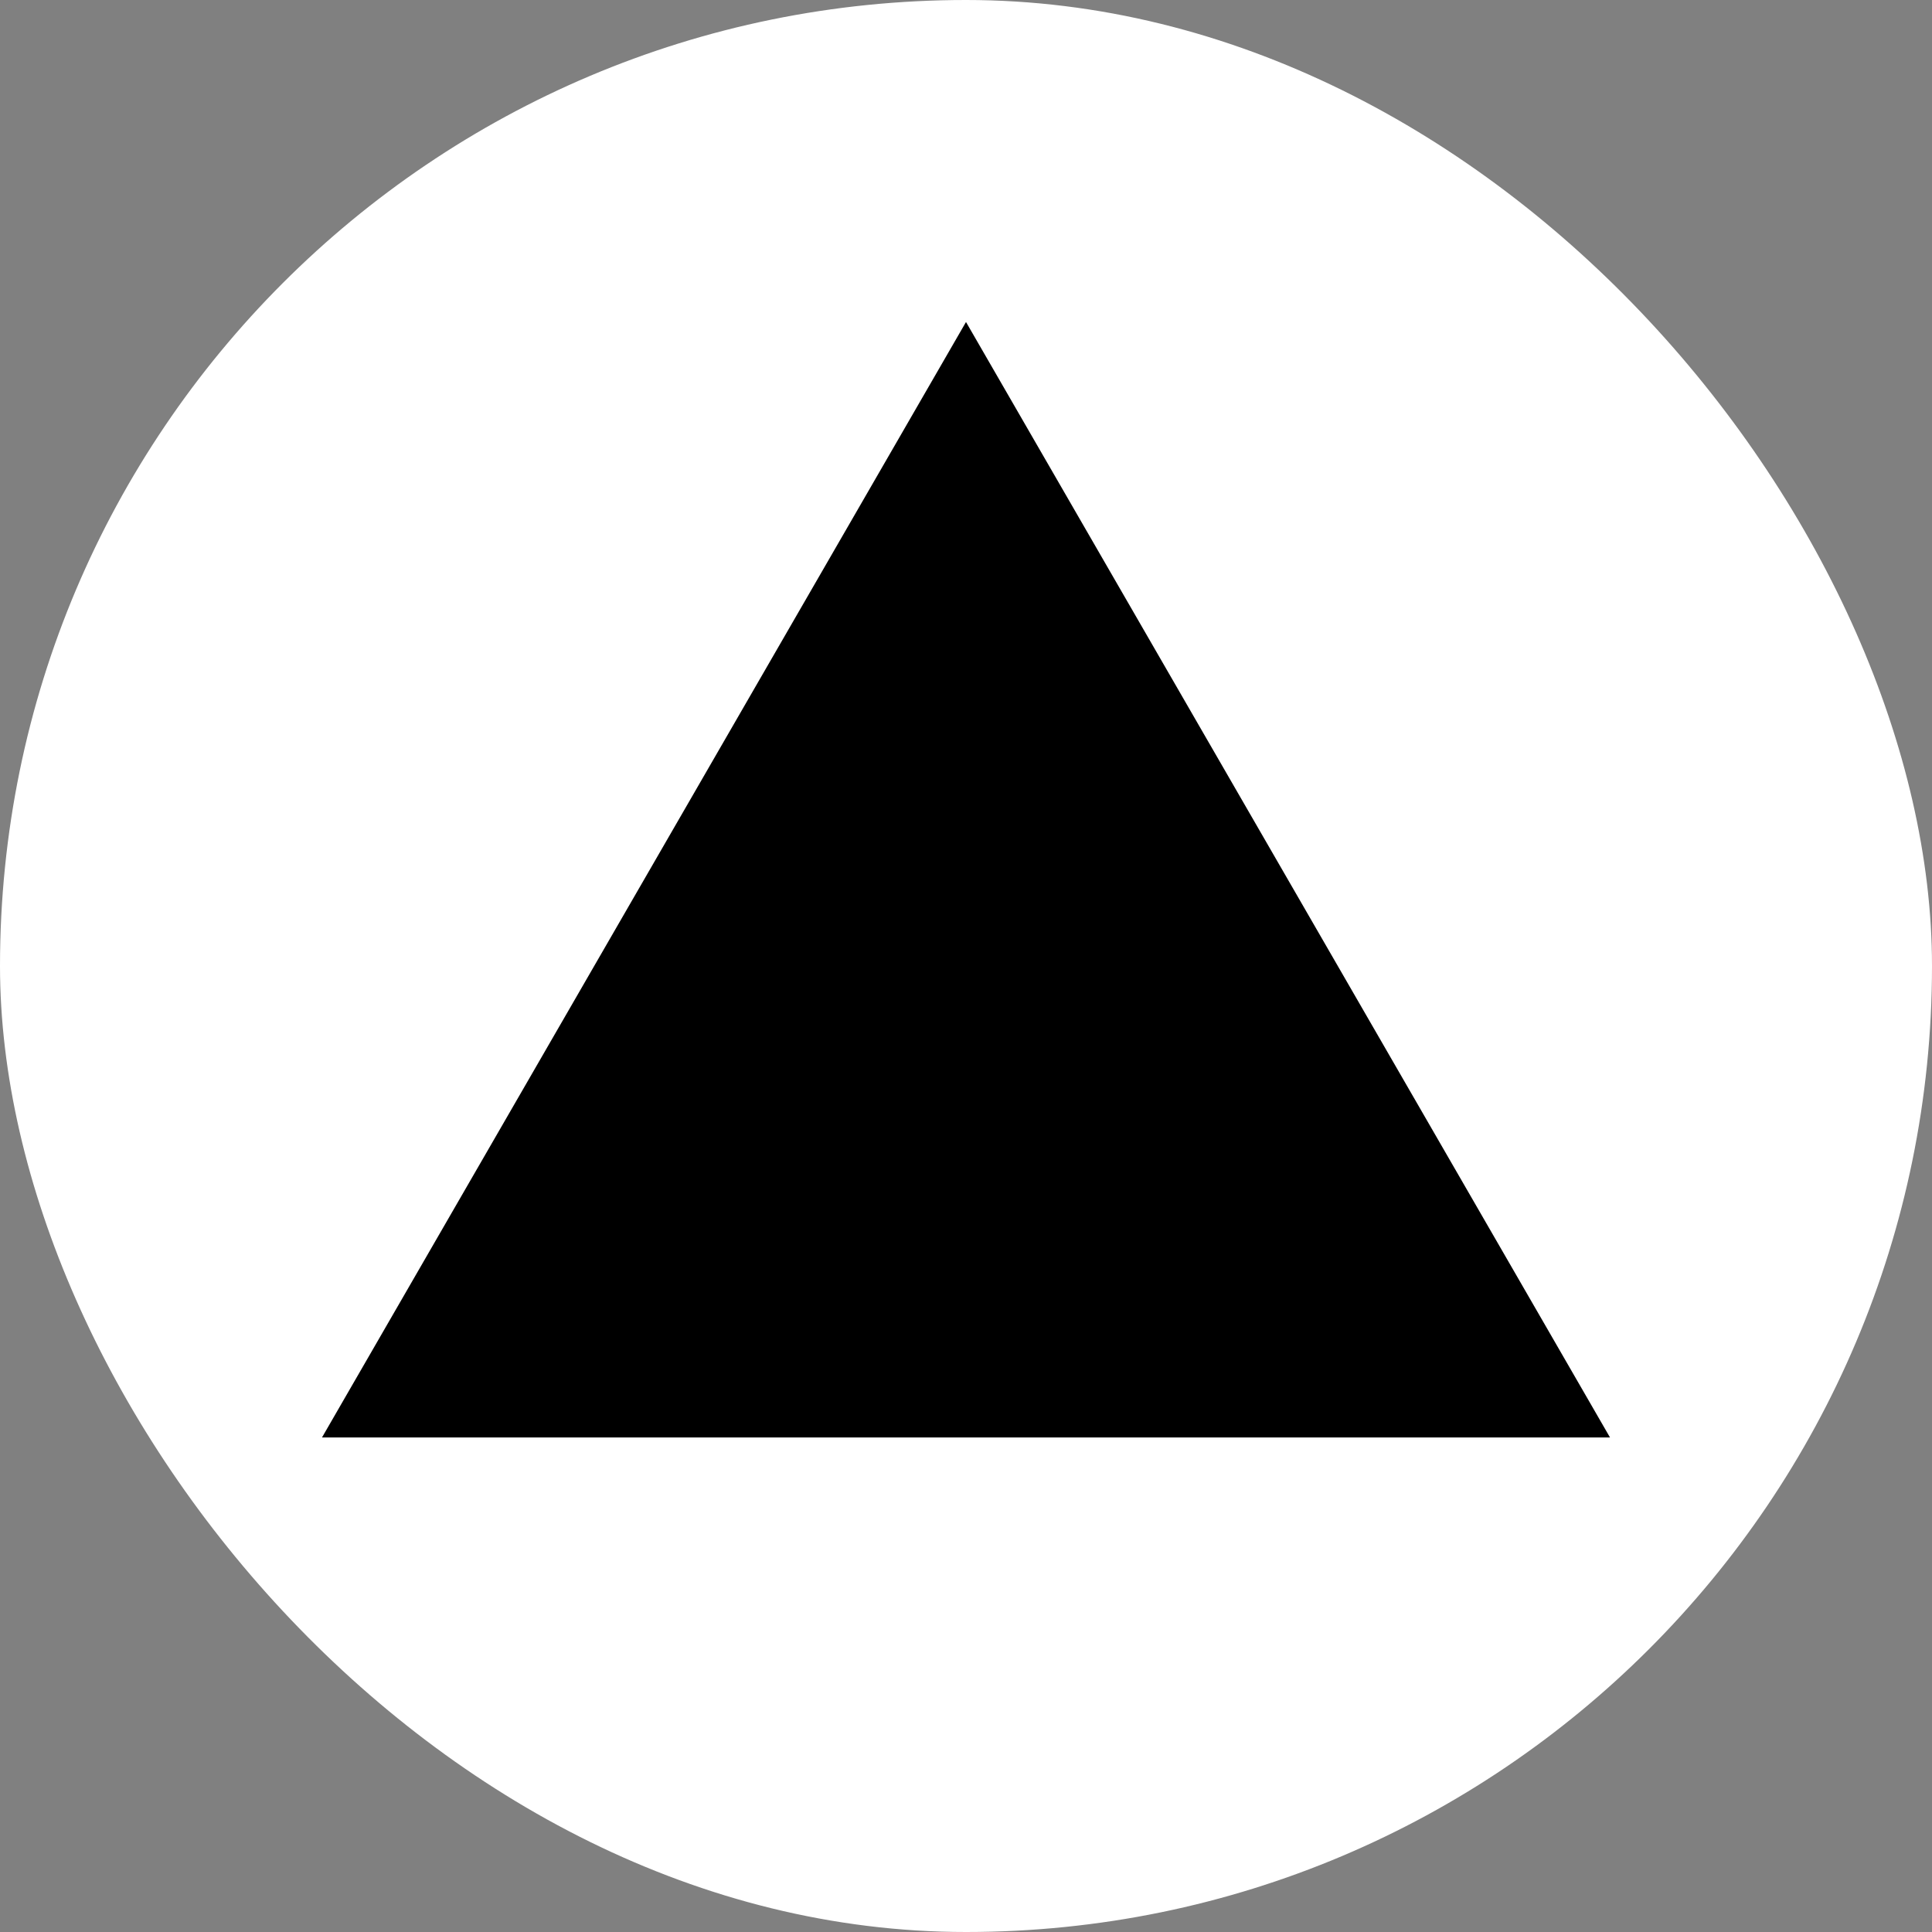
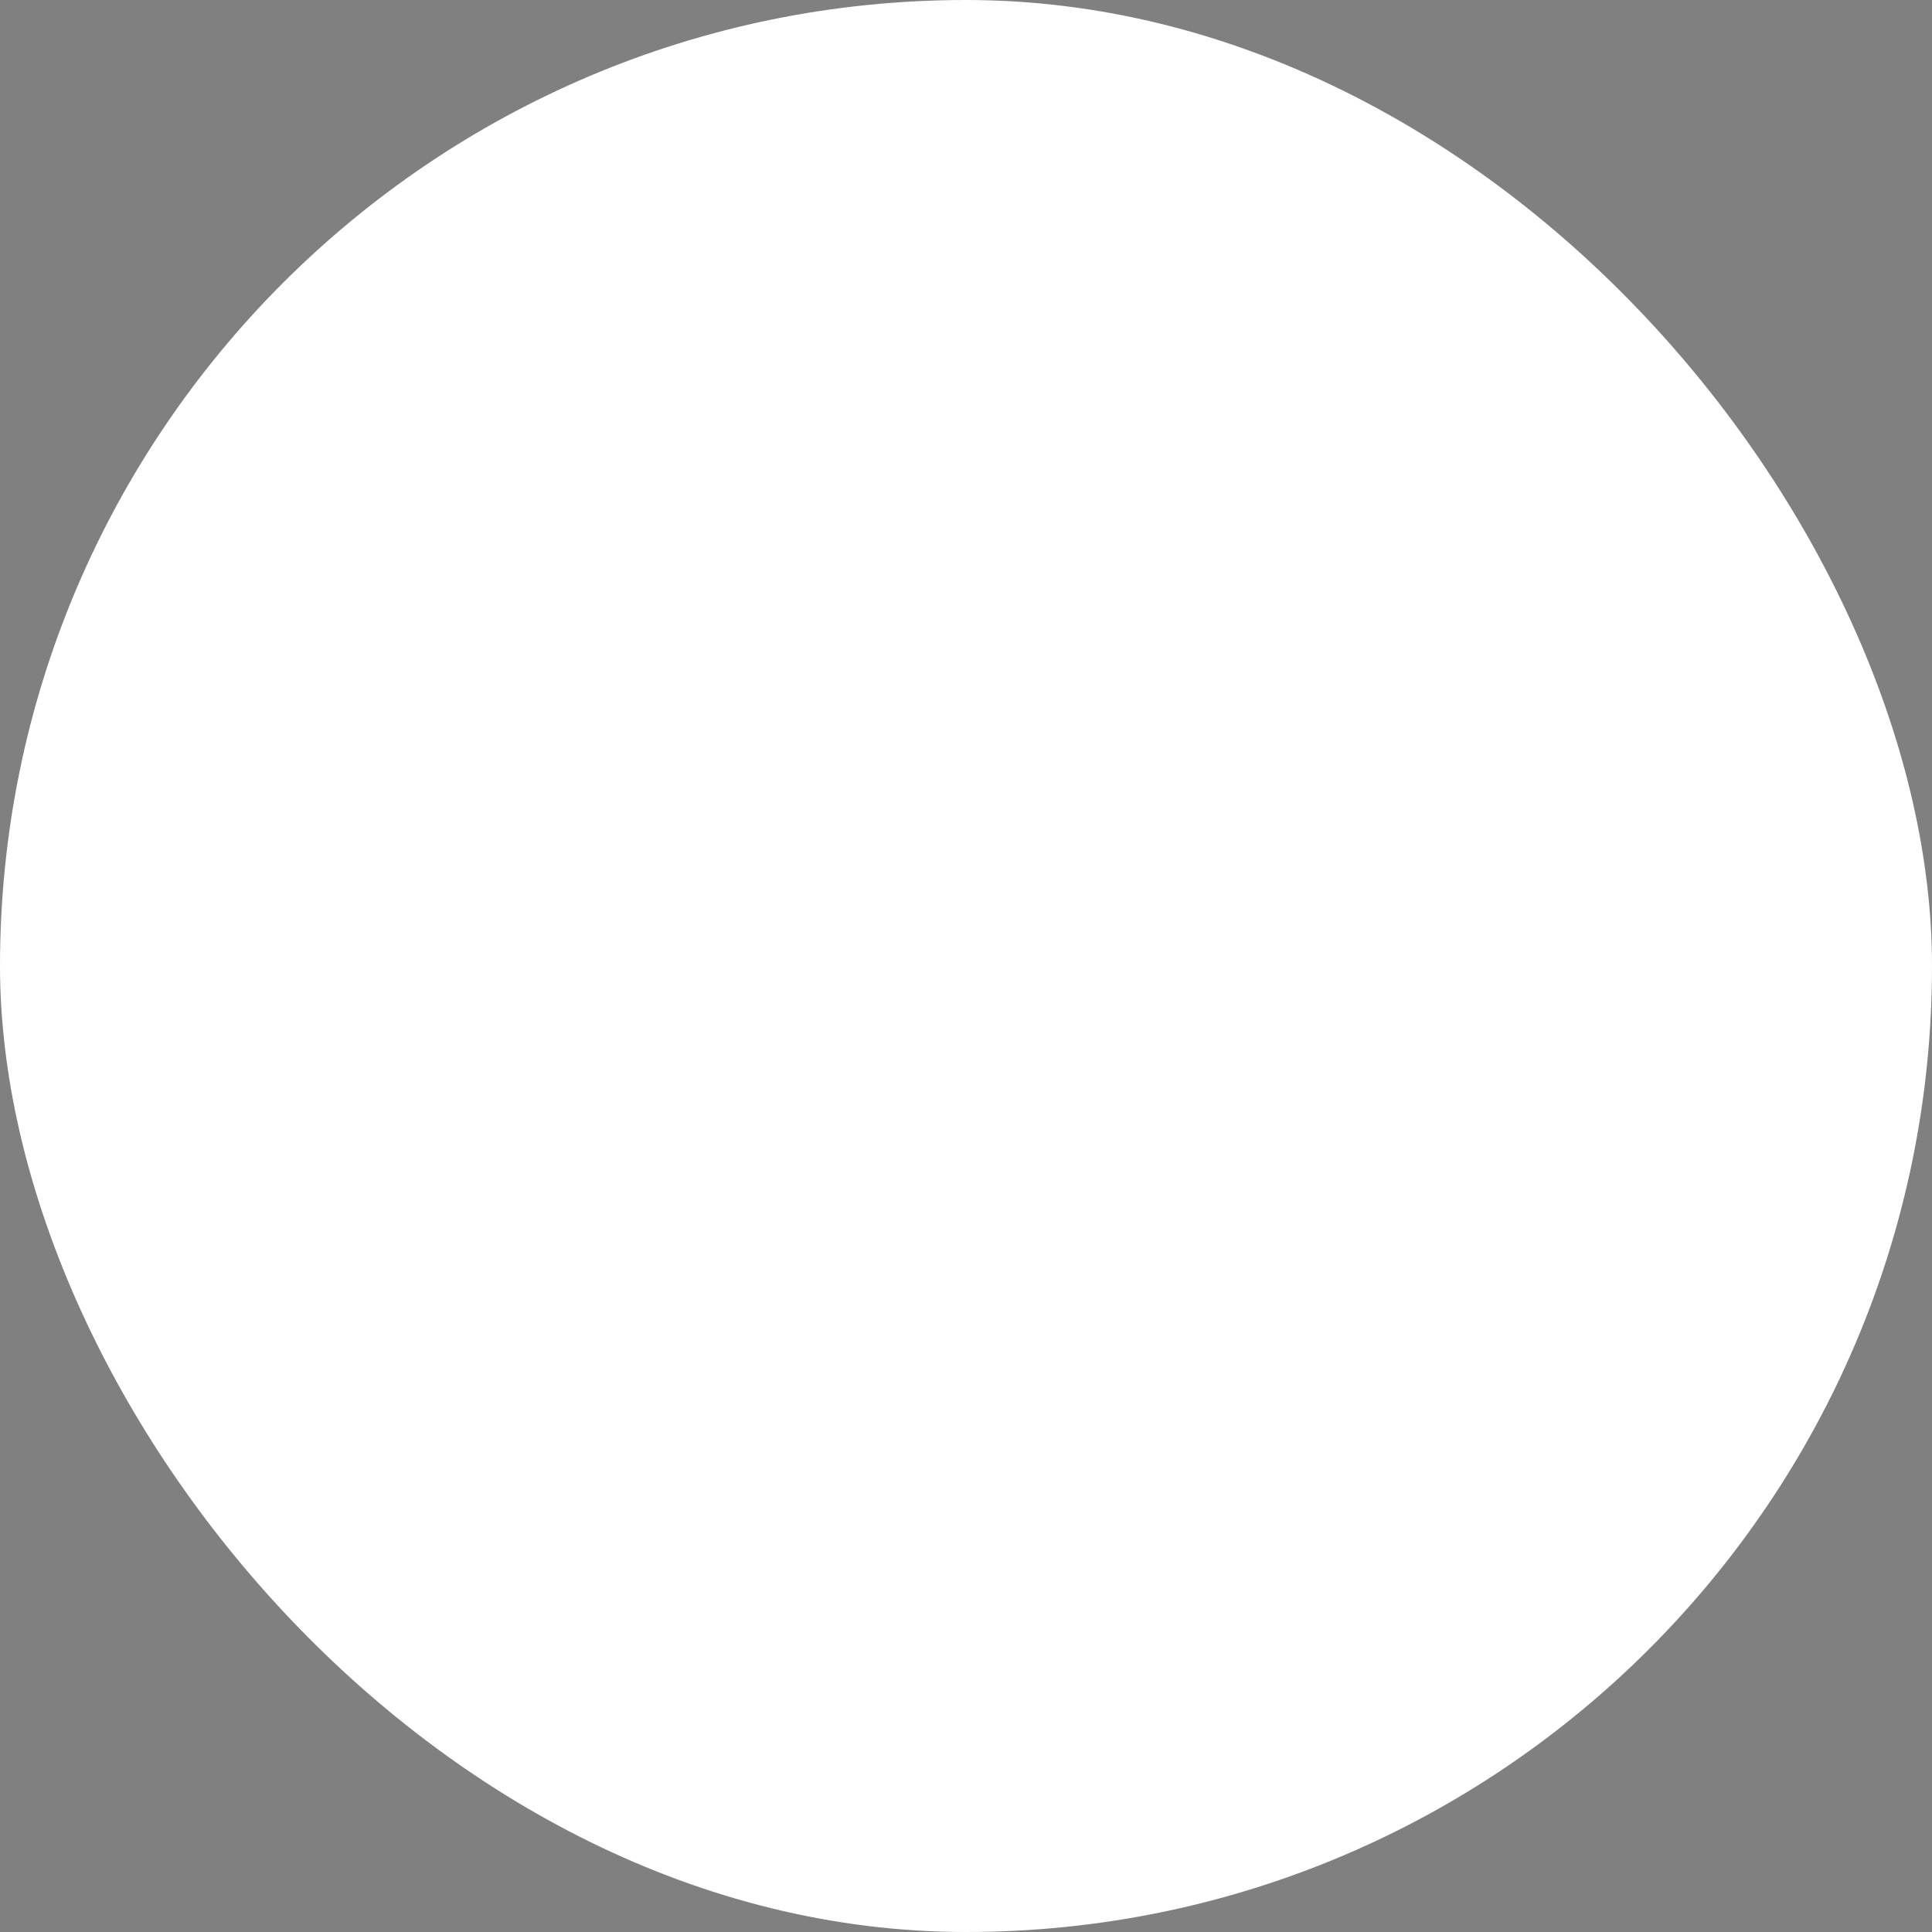
<svg xmlns="http://www.w3.org/2000/svg" width="217px" height="217px" viewBox="-64 -64 384.00 384.00" version="1.1" preserveAspectRatio="xMidYMid" fill="#000000">
  <rect x="-64" y="-64" width="384.00" height="384.00" fill="#808080" stroke="none" />
  <g id="SVGRepo_bgCarrier" stroke-width="0">
    <rect x="-64" y="-64" width="384.00" height="384.00" rx="192" fill="#ffffff" strokewidth="0" />
  </g>
  <g id="SVGRepo_tracerCarrier" stroke-linecap="round" stroke-linejoin="round" />
  <g id="SVGRepo_iconCarrier">
    <g>
-       <polygon fill="#000000" points="128 0 256 221.705 0 221.705"> </polygon>
-     </g>
+       </g>
  </g>
</svg>